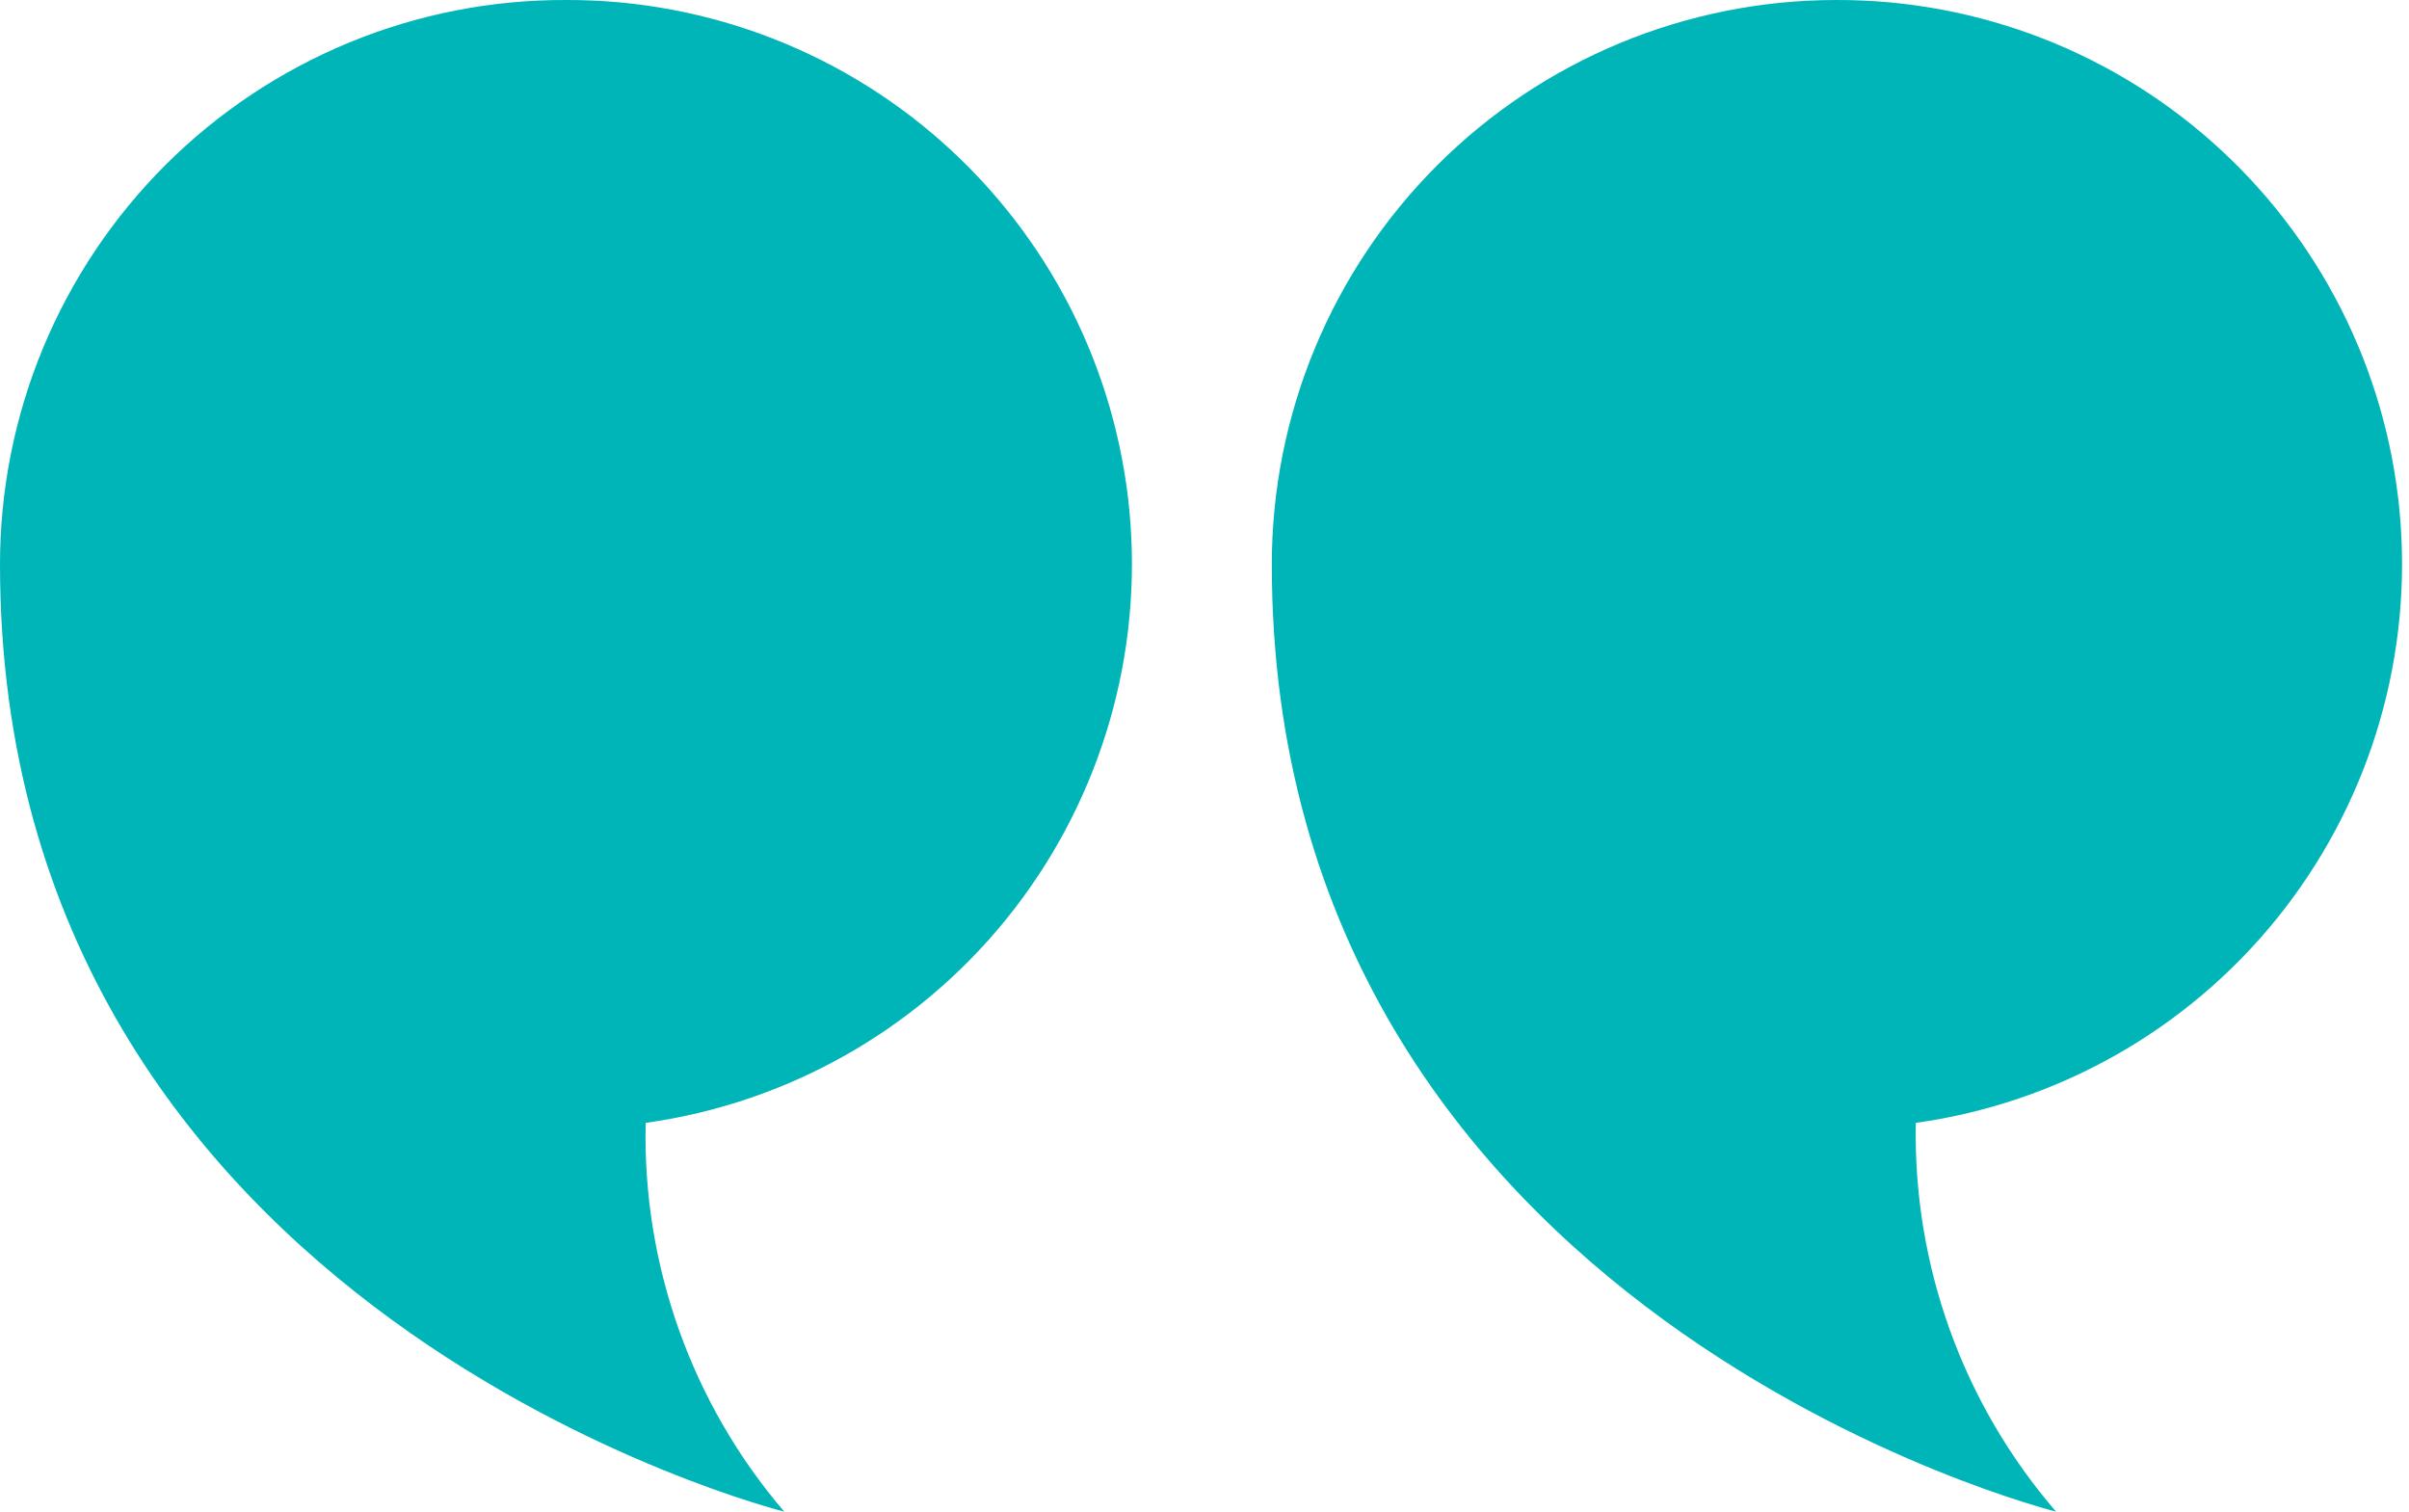
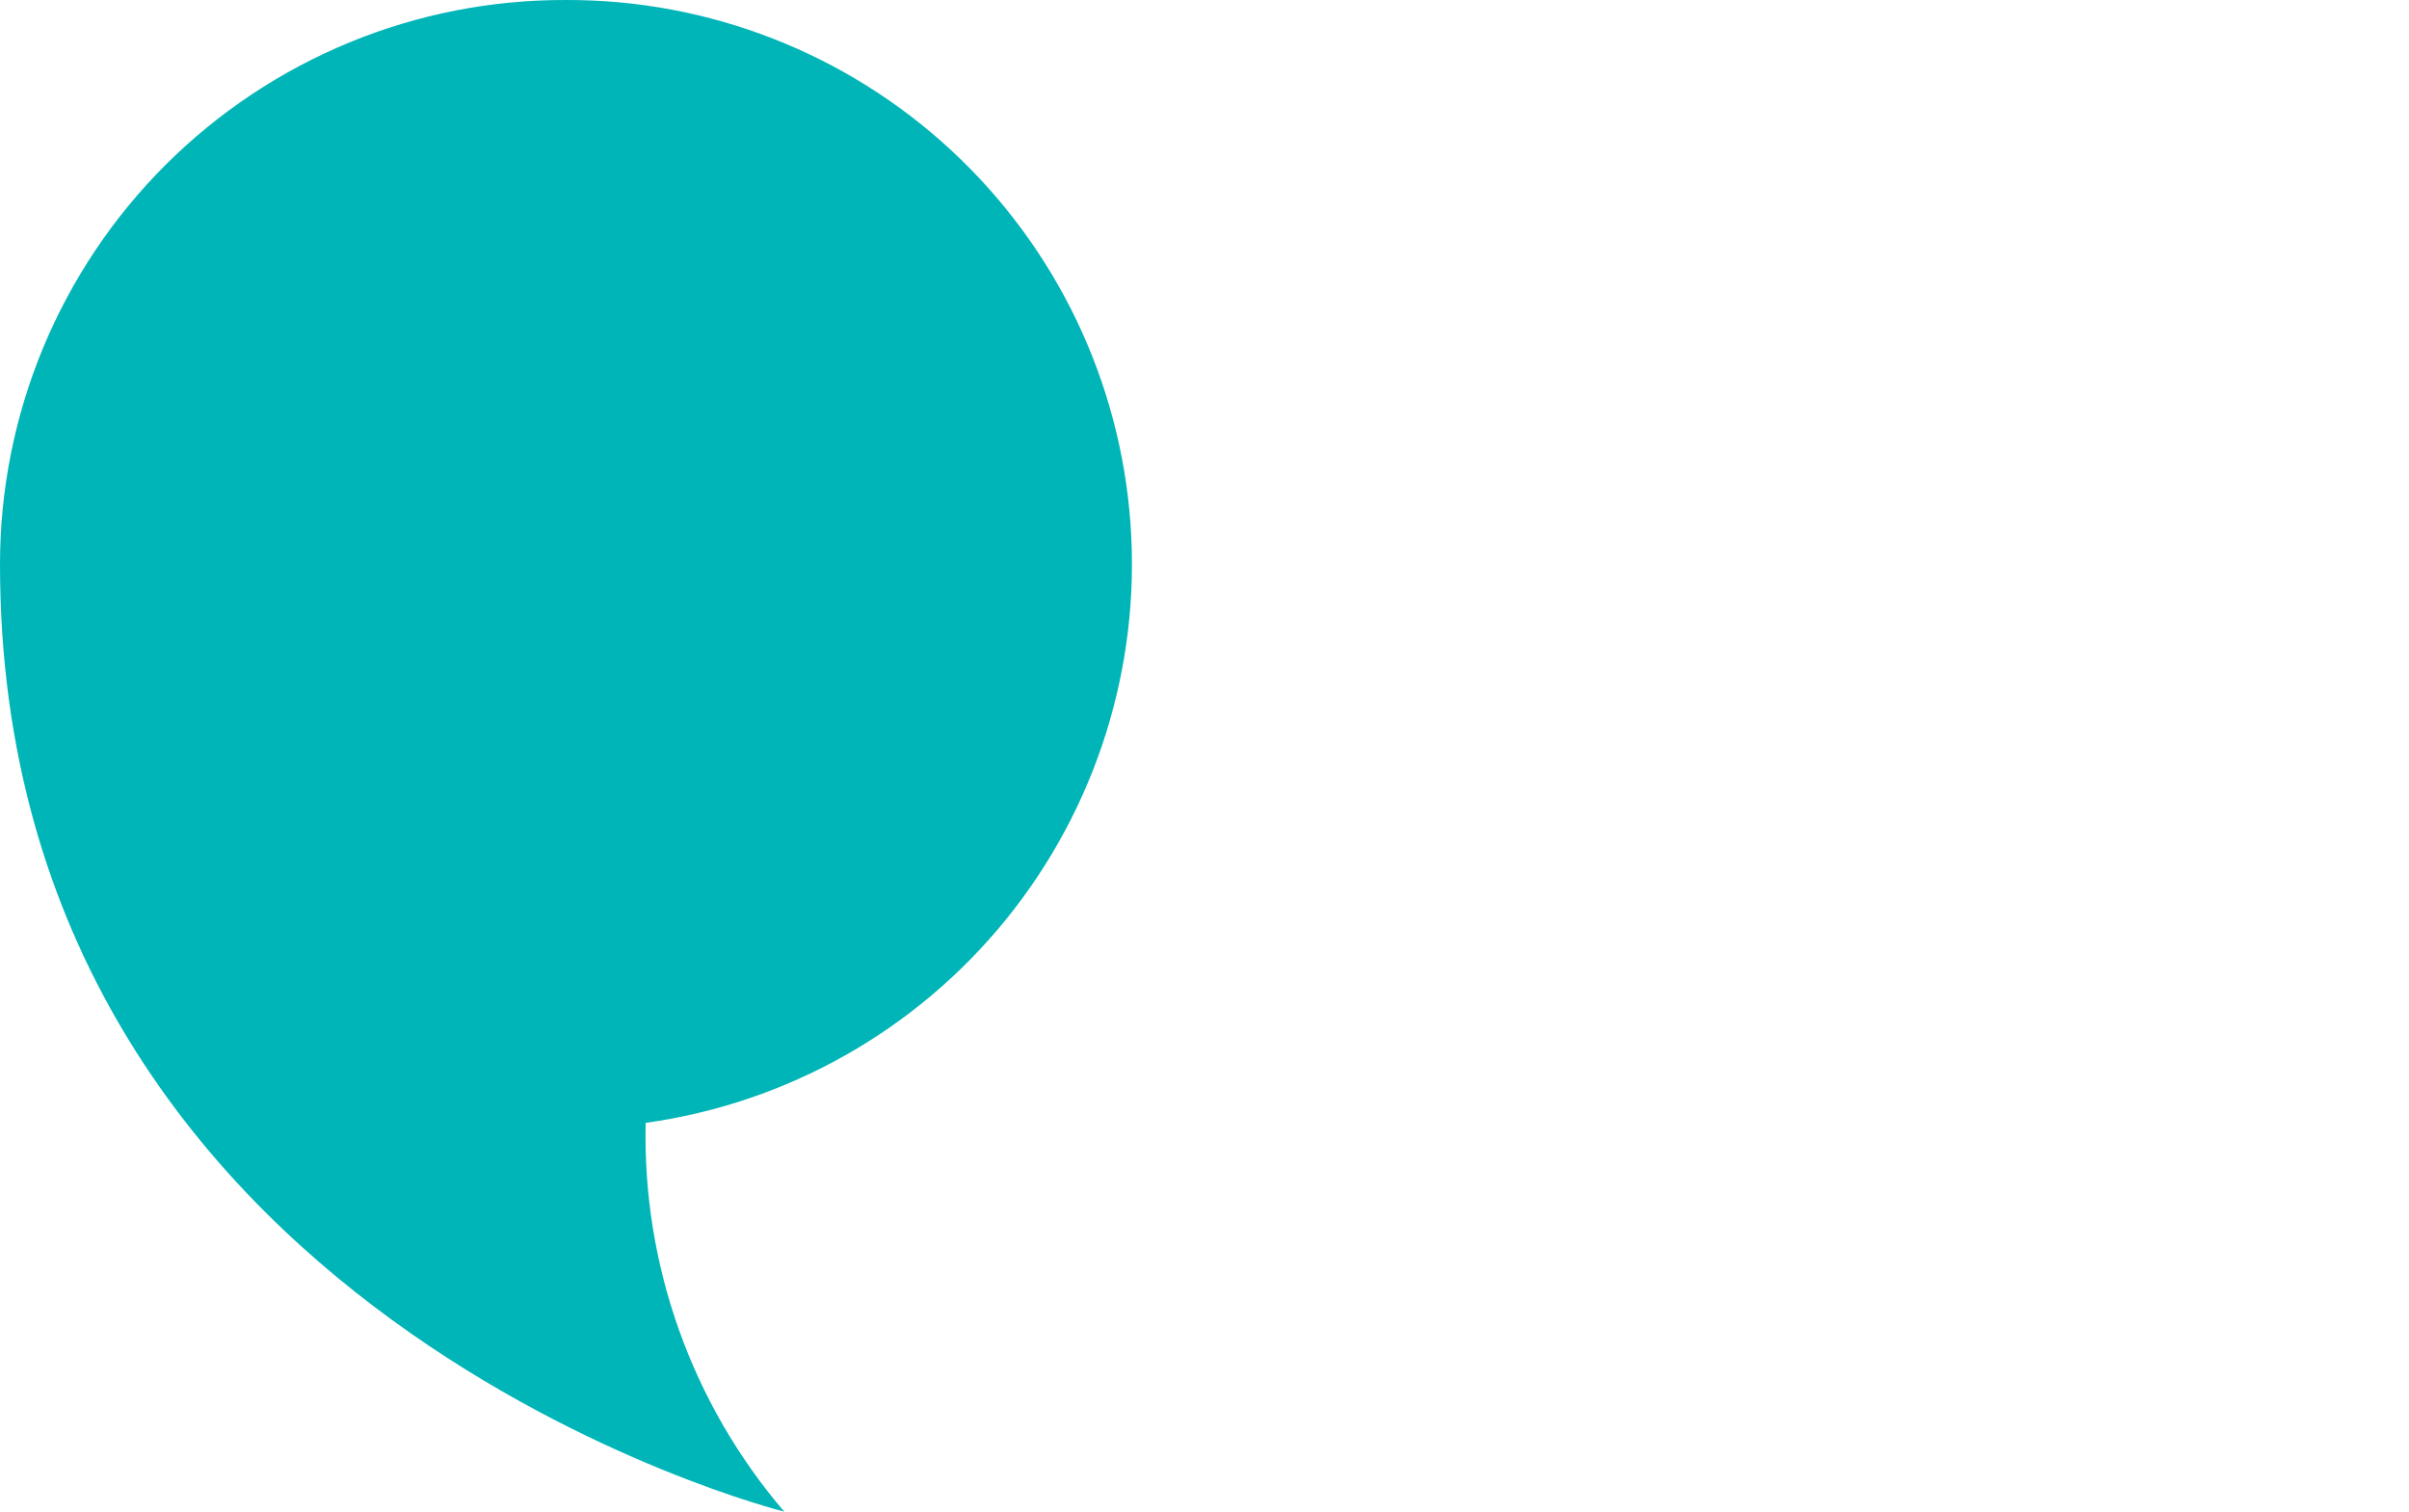
<svg xmlns="http://www.w3.org/2000/svg" width="51" height="32" viewBox="0 0 51 32" fill="none">
-   <path d="M38.874 5.8515e-05C41.901 -0.009 44.819 1.131 47.038 3.192C49.256 5.252 50.609 8.078 50.823 11.098C51.037 14.118 50.096 17.106 48.191 19.459C46.285 21.811 43.557 23.352 40.559 23.77C40.499 26.786 41.556 29.717 43.528 32C43.528 32 26.925 27.867 26.925 11.949C26.925 8.78 28.184 5.741 30.425 3.5C32.666 1.259 35.705 5.8515e-05 38.874 5.8515e-05Z" fill="#00B5B7" />
  <path d="M11.985 7.6816e-05C15.012 -0.009 17.93 1.131 20.149 3.192C22.367 5.252 23.72 8.078 23.934 11.098C24.148 14.118 23.207 17.106 21.302 19.459C19.396 21.811 16.668 23.352 13.669 23.77C13.6 26.781 14.644 29.712 16.603 32C16.603 32 7.54087e-05 27.867 7.54087e-05 11.949C-0.001 10.377 0.309 8.82 0.911 7.367C1.514 5.915 2.397 4.595 3.51 3.485C4.624 2.375 5.946 1.496 7.4 0.897C8.854 0.299 10.412 -0.006 11.985 7.6816e-05Z" fill="#00B5B7" />
</svg>